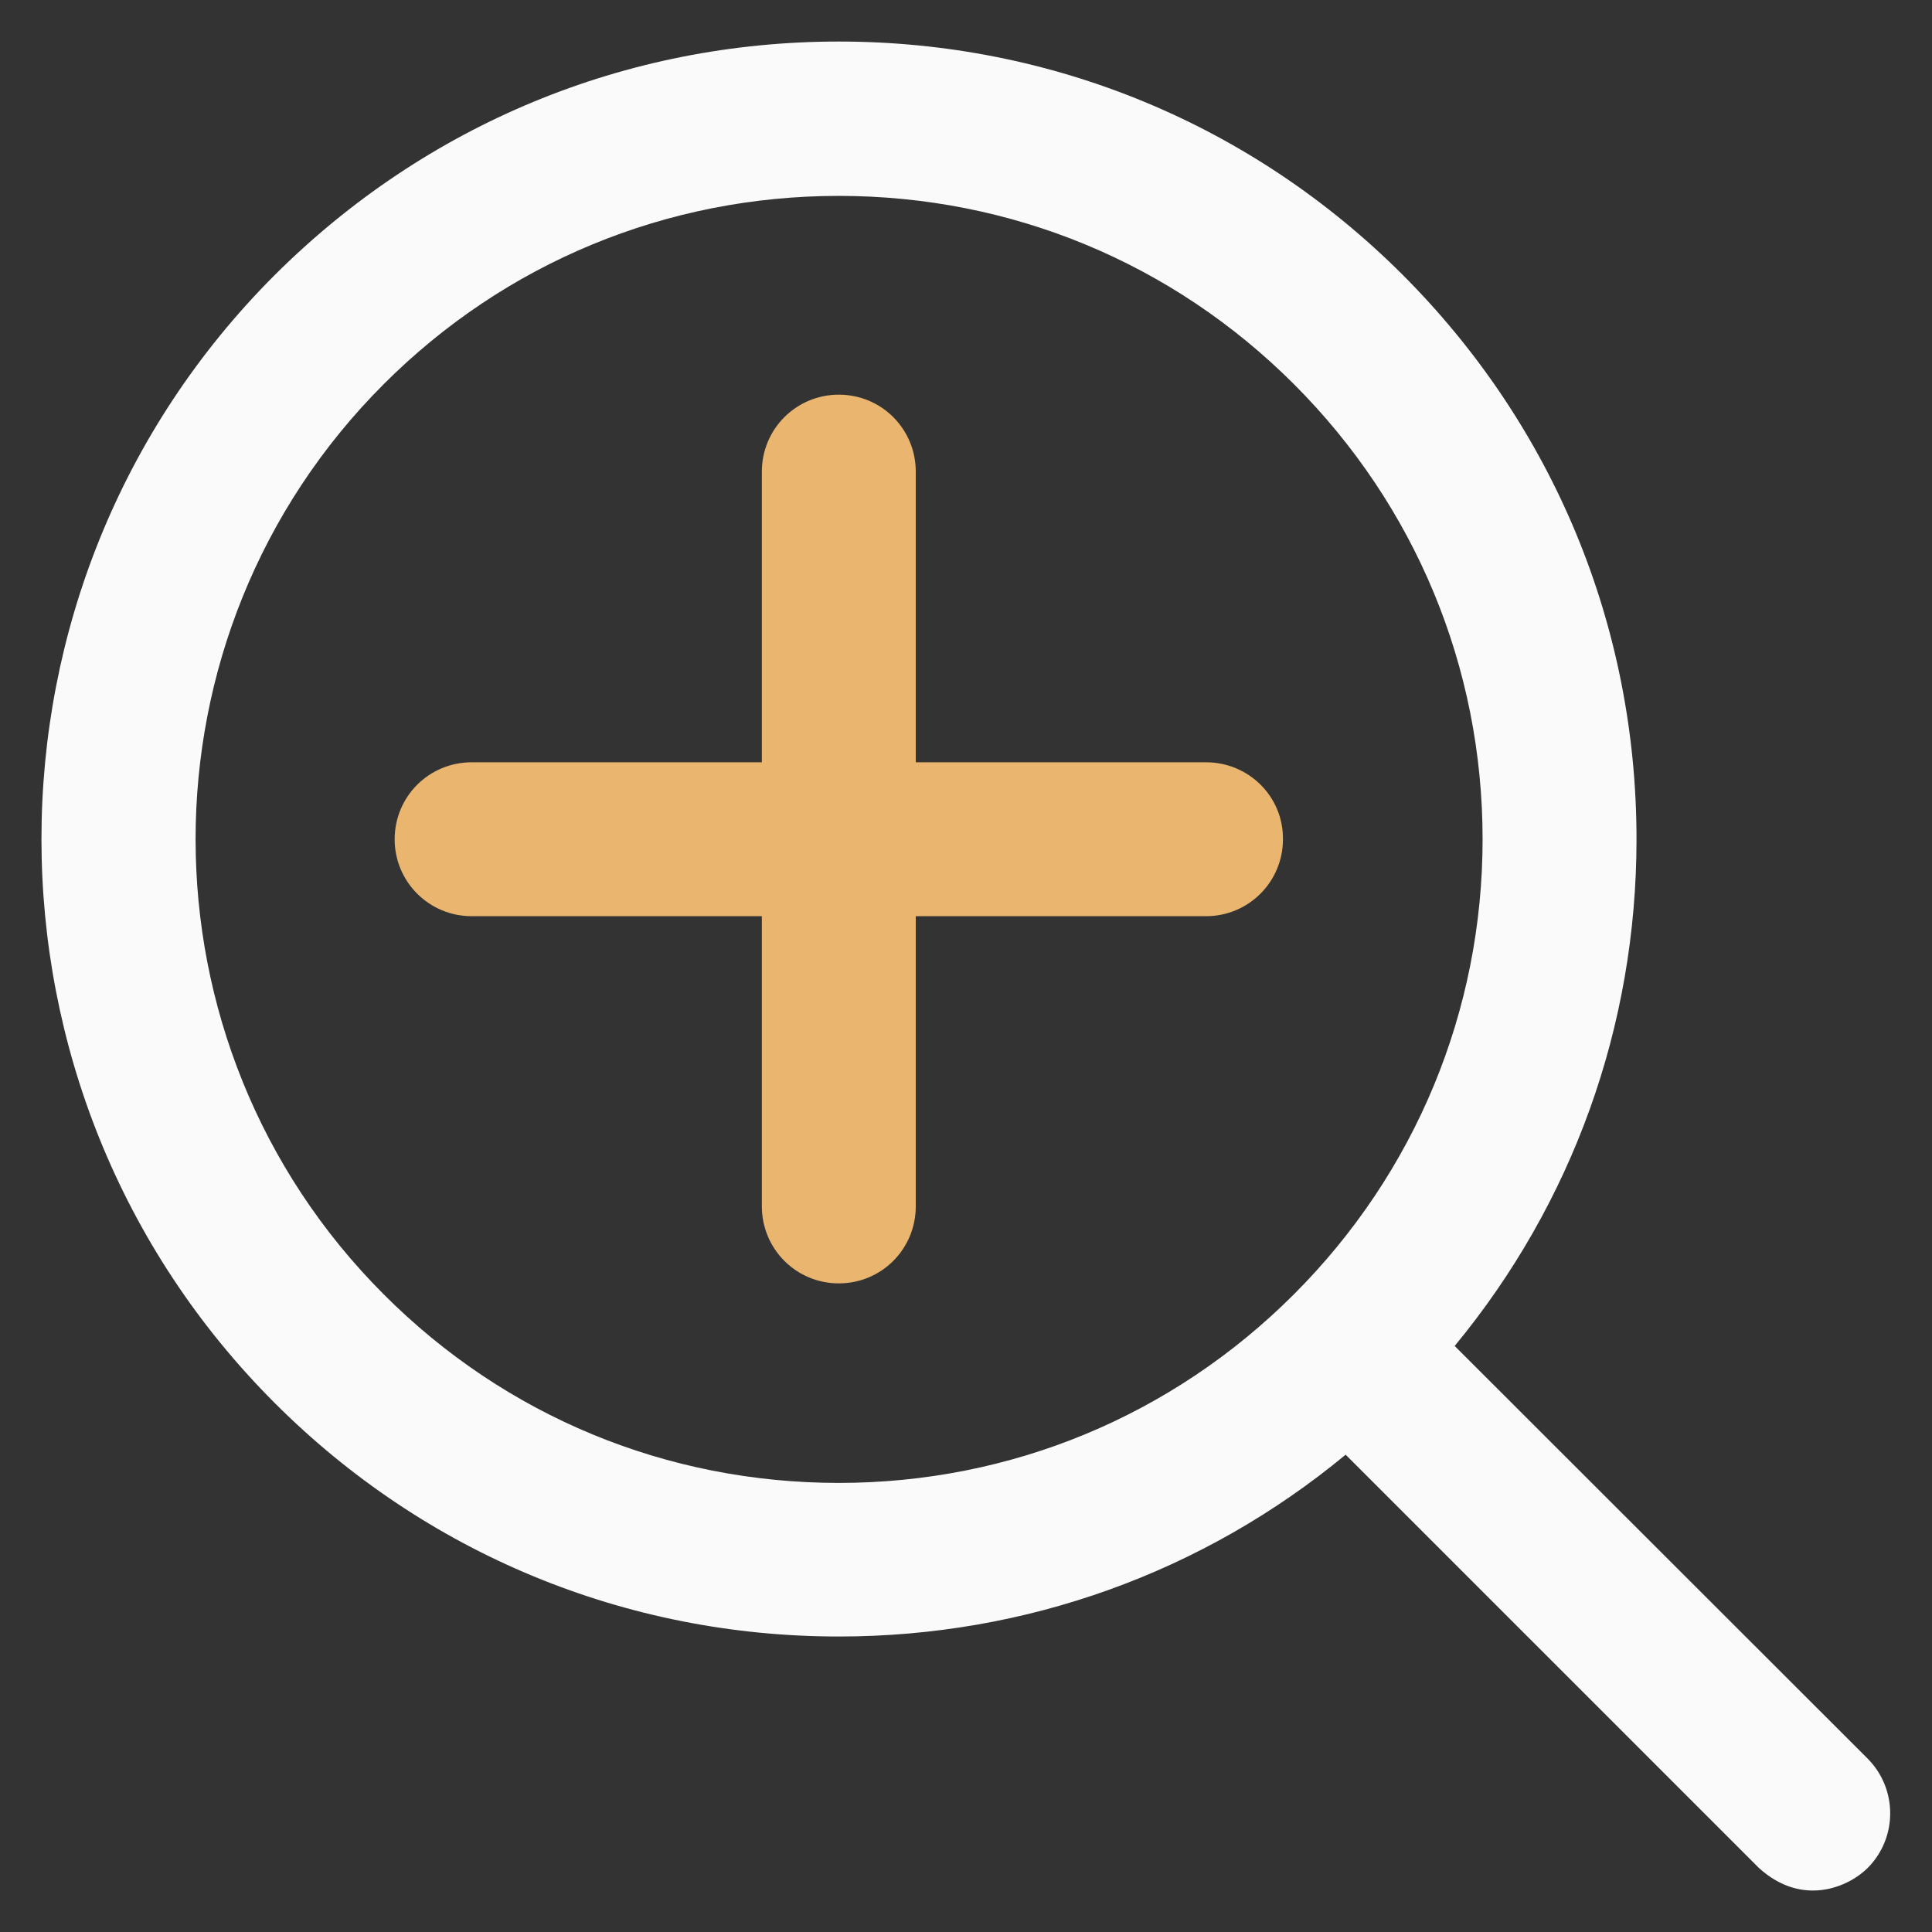
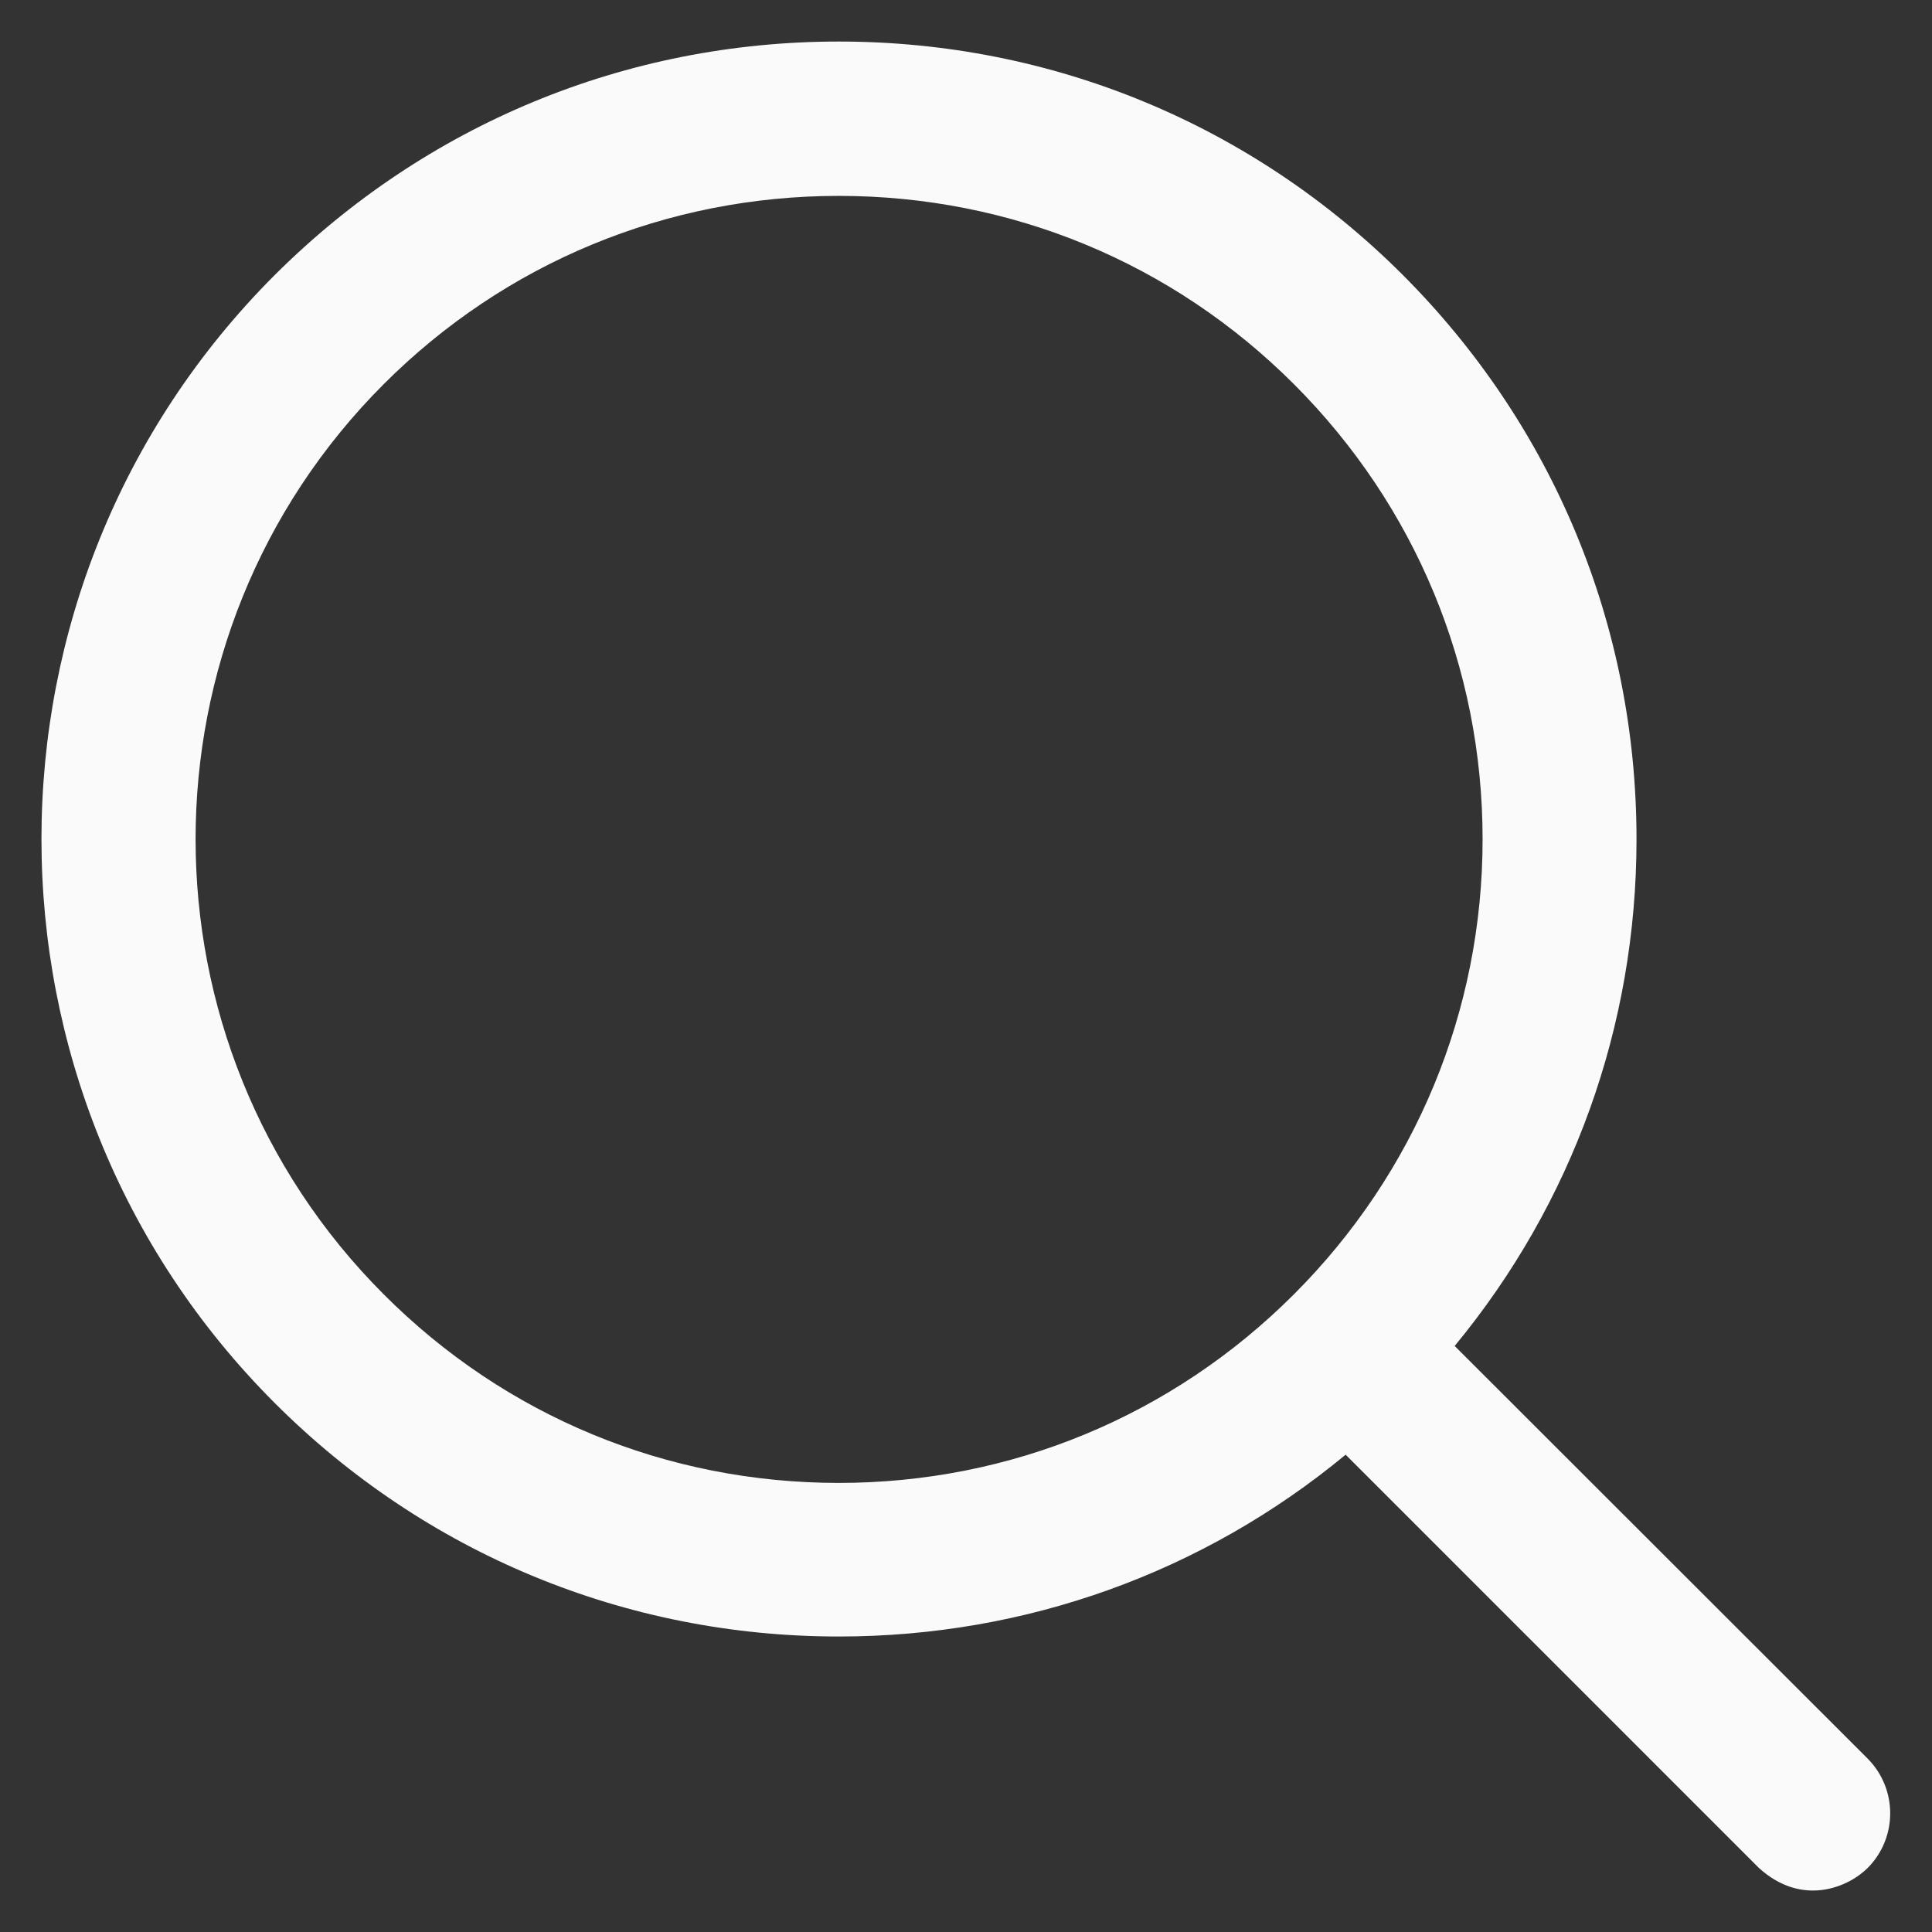
<svg xmlns="http://www.w3.org/2000/svg" width="18" height="18" viewBox="0 0 18 18" fill="none">
  <rect x="0" y="0" width="18" height="18" fill="#333333" stroke="none" />
  <path d="M17.402 16.386L13.553 12.54C14.65 11.211 15.247 9.562 15.247 7.819C15.247 5.832 14.474 3.969 13.071 2.563C11.668 1.16 9.802 0.387 7.815 0.387C5.829 0.387 3.966 1.16 2.559 2.563C-0.338 5.46 -0.338 10.174 2.559 13.071C3.962 14.474 5.829 15.247 7.815 15.247C9.559 15.247 11.211 14.65 12.537 13.553L16.386 17.402C16.791 17.771 17.223 17.582 17.402 17.402C17.68 17.121 17.68 16.668 17.402 16.386ZM12.055 12.059C10.923 13.191 9.418 13.816 7.815 13.816C6.212 13.816 4.707 13.194 3.575 12.059C1.238 9.721 1.238 5.917 3.575 3.579C4.707 2.447 6.212 1.825 7.815 1.825C9.418 1.825 10.923 2.447 12.055 3.579C13.187 4.711 13.813 6.216 13.813 7.819C13.813 9.418 13.187 10.927 12.055 12.059Z" fill="#FAFAFA" />
-   <path d="M11.236 7.102H8.532V4.394C8.532 3.997 8.213 3.677 7.815 3.677C7.418 3.677 7.098 3.997 7.098 4.394V7.102H4.395C3.997 7.102 3.677 7.421 3.677 7.819C3.677 8.216 3.997 8.536 4.395 8.536H7.098V11.239C7.098 11.637 7.418 11.957 7.815 11.957C8.213 11.957 8.532 11.637 8.532 11.239V8.536H11.236C11.633 8.536 11.953 8.216 11.953 7.819C11.957 7.421 11.633 7.102 11.236 7.102Z" fill="#E9B56F" />
</svg>